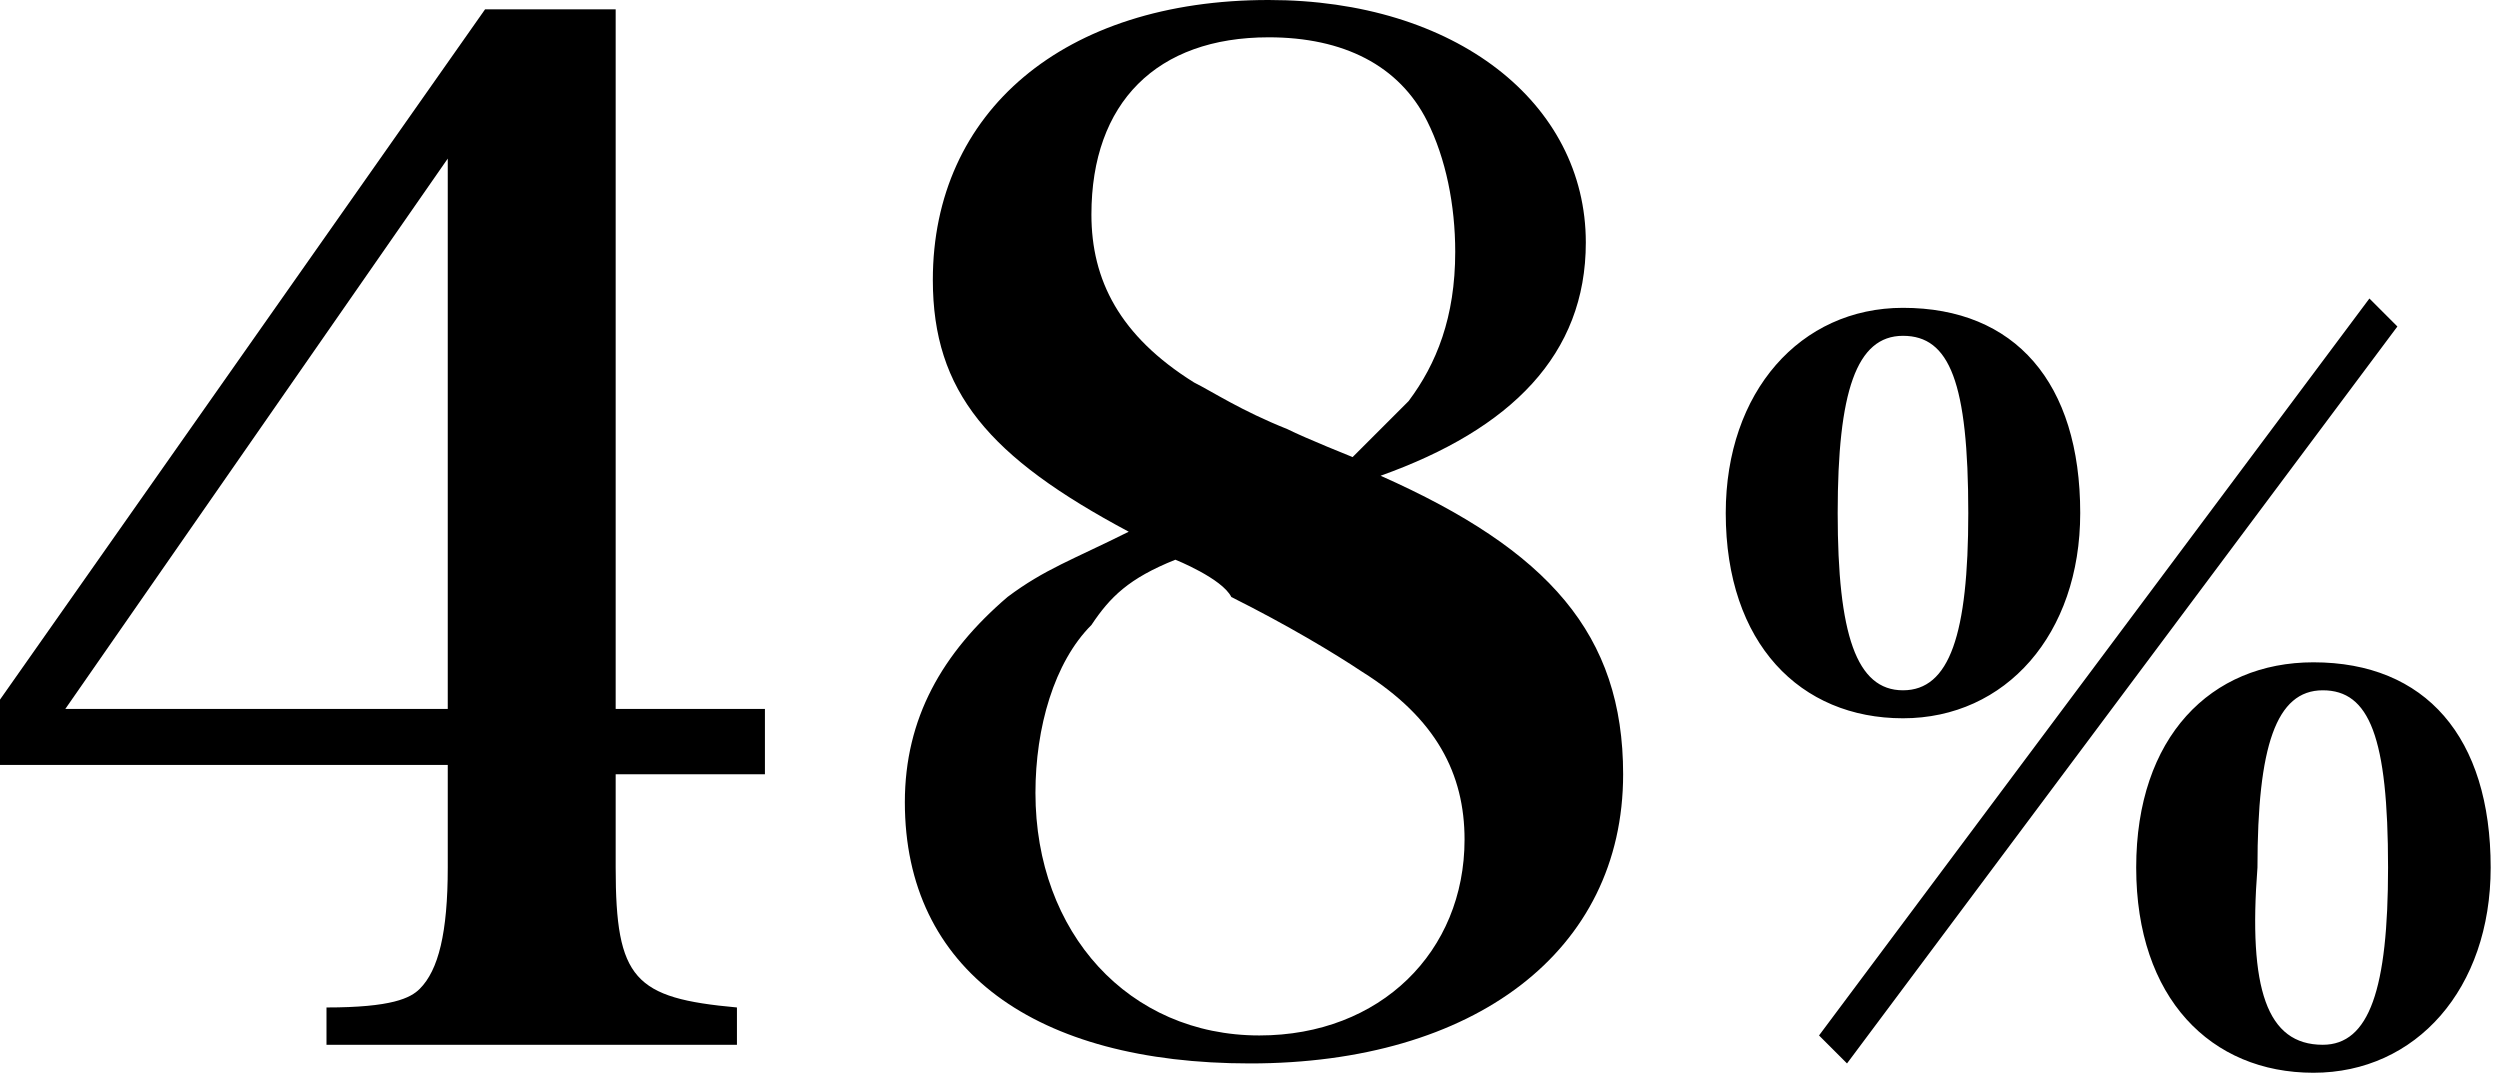
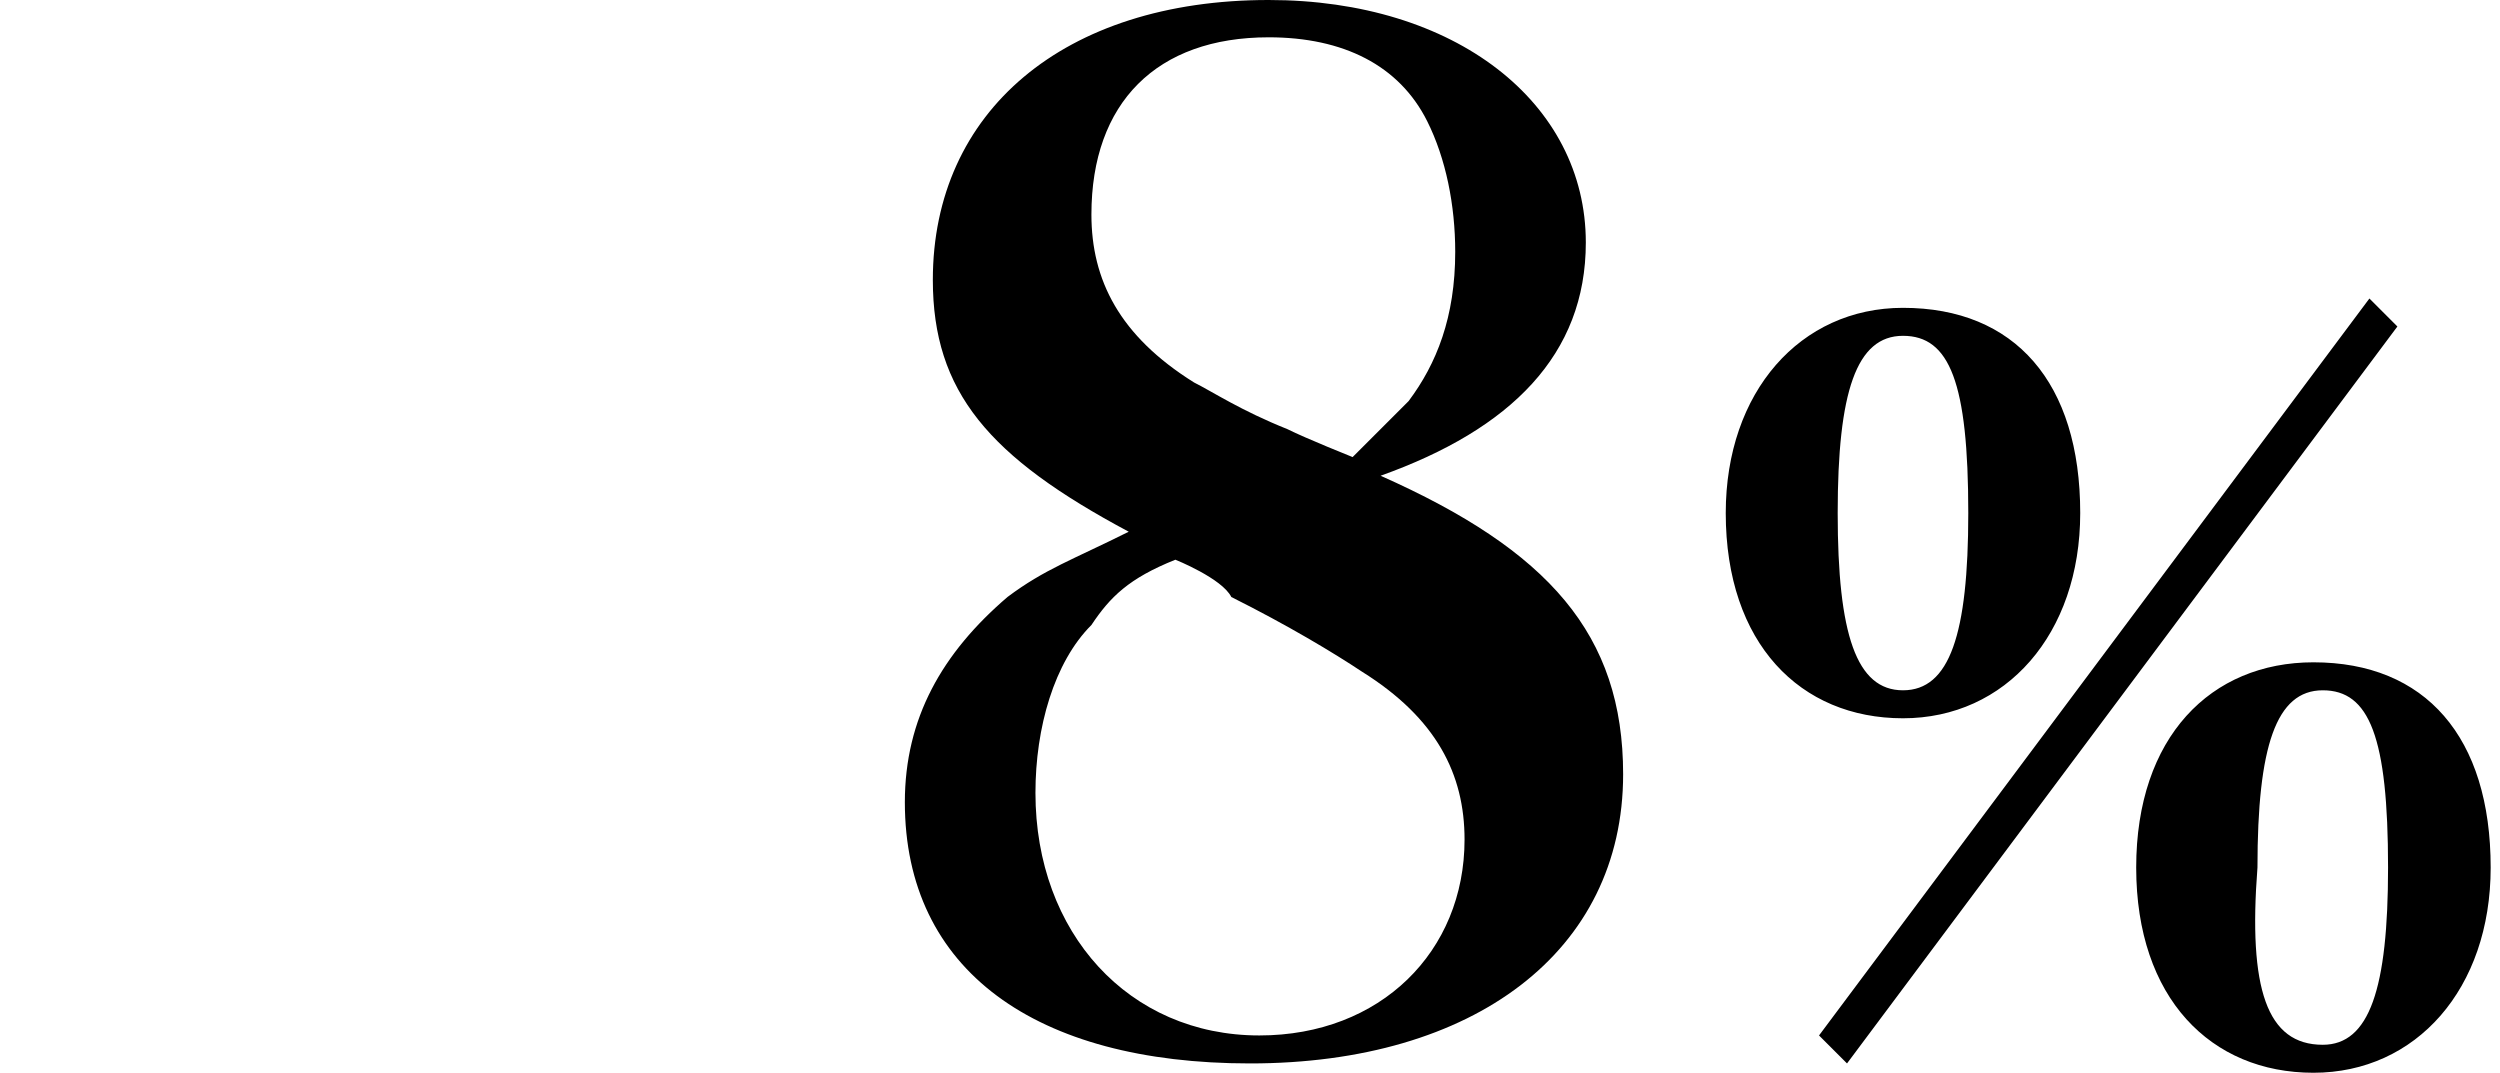
<svg xmlns="http://www.w3.org/2000/svg" version="1.1" id="レイヤー_1" x="0px" y="0px" width="26.8px" height="11.5px" viewBox="0 0 26.8 11.5" style="enable-background:new 0 0 26.8 11.5;" xml:space="preserve">
  <g>
-     <path d="M6.6,9.3c0,1.2,0.2,1.4,1.3,1.5v0.4H3.5v-0.4c0.7,0,0.9-0.1,1-0.2c0.2-0.2,0.3-0.6,0.3-1.3V8.2H0V7.5l5.2-7.4h1.4v7.5h1.6   v0.7H6.6V9.3z M4.8,1.7L0.7,7.6h4.1V1.7z" />
    <path d="M17.4,8.3c0,1.9-1.6,3.1-4,3.1c-2.3,0-3.7-1-3.7-2.8c0-0.9,0.4-1.6,1.1-2.2c0.4-0.3,0.7-0.4,1.3-0.7C10.6,4.9,10,4.2,10,3   c0-1.8,1.4-3,3.6-3c2,0,3.4,1.1,3.4,2.6c0,1.2-0.8,2-2.2,2.5C16.6,5.9,17.4,6.8,17.4,8.3z M11.7,6.7c-0.4,0.4-0.6,1.1-0.6,1.8   c0,1.5,1,2.6,2.4,2.6c1.3,0,2.2-0.9,2.2-2.1c0-0.7-0.3-1.3-1.1-1.8c-0.3-0.2-0.8-0.5-1.4-0.8C13.1,6.2,12.6,6,12.6,6   C12.1,6.2,11.9,6.4,11.7,6.7z M15.1,4.3c0.3-0.4,0.5-0.9,0.5-1.6c0-0.5-0.1-1-0.3-1.4c-0.3-0.6-0.9-0.9-1.7-0.9   c-1.2,0-1.9,0.7-1.9,1.9c0,0.7,0.3,1.3,1.1,1.8c0.2,0.1,0.5,0.3,1,0.5c0.2,0.1,0.7,0.3,0.7,0.3C14.7,4.7,14.9,4.5,15.1,4.3z" />
    <path d="M20.4,3.3c1.2,0,1.9,0.8,1.9,2.2c0,1.3-0.8,2.2-1.9,2.2s-1.9-0.8-1.9-2.2C18.5,4.2,19.3,3.3,20.4,3.3z M25.7,3.5l-5.9,7.9   l-0.3-0.3l5.9-7.9L25.7,3.5z M20.4,7.4c0.5,0,0.7-0.6,0.7-1.9c0-1.4-0.2-1.9-0.7-1.9c-0.5,0-0.7,0.6-0.7,1.9   C19.7,6.8,19.9,7.4,20.4,7.4z M24.8,7.1c1.2,0,1.9,0.8,1.9,2.2c0,1.3-0.8,2.2-1.9,2.2s-1.9-0.8-1.9-2.2S23.7,7.1,24.8,7.1z    M24.9,11.2c0.5,0,0.7-0.6,0.7-1.9c0-1.4-0.2-1.9-0.7-1.9c-0.5,0-0.7,0.6-0.7,1.9C24.1,10.6,24.3,11.2,24.9,11.2z" />
  </g>
</svg>